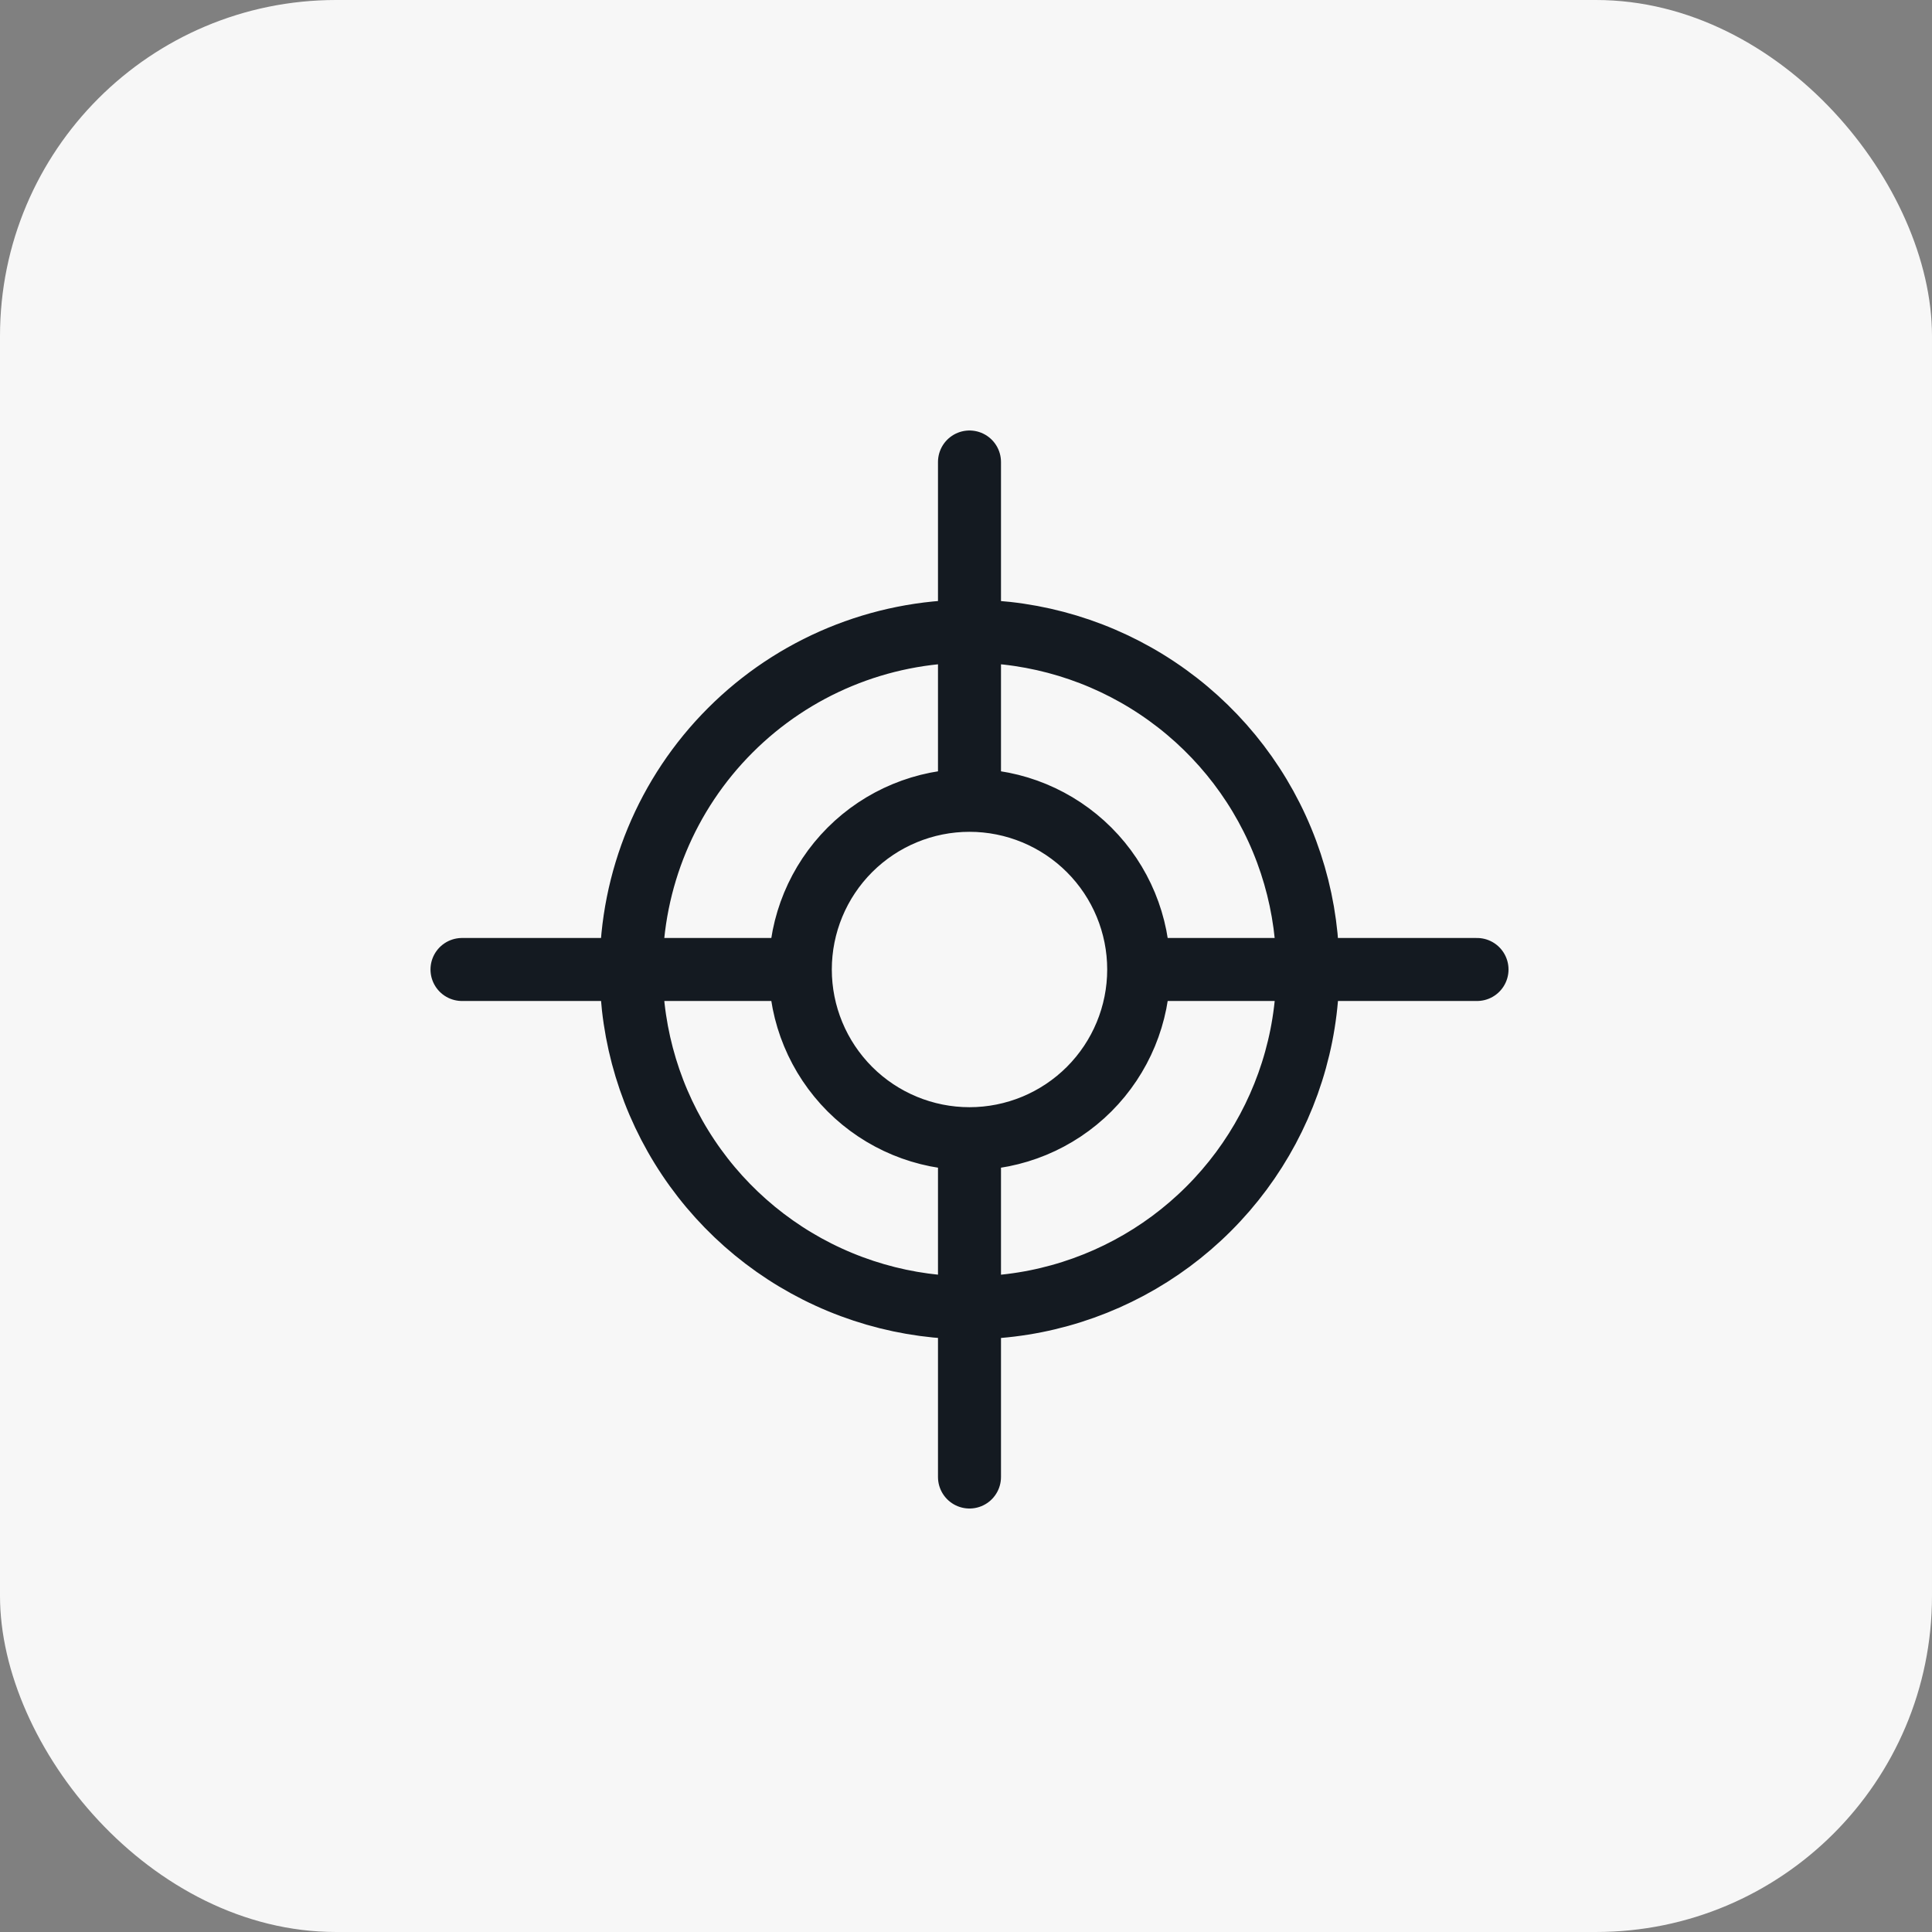
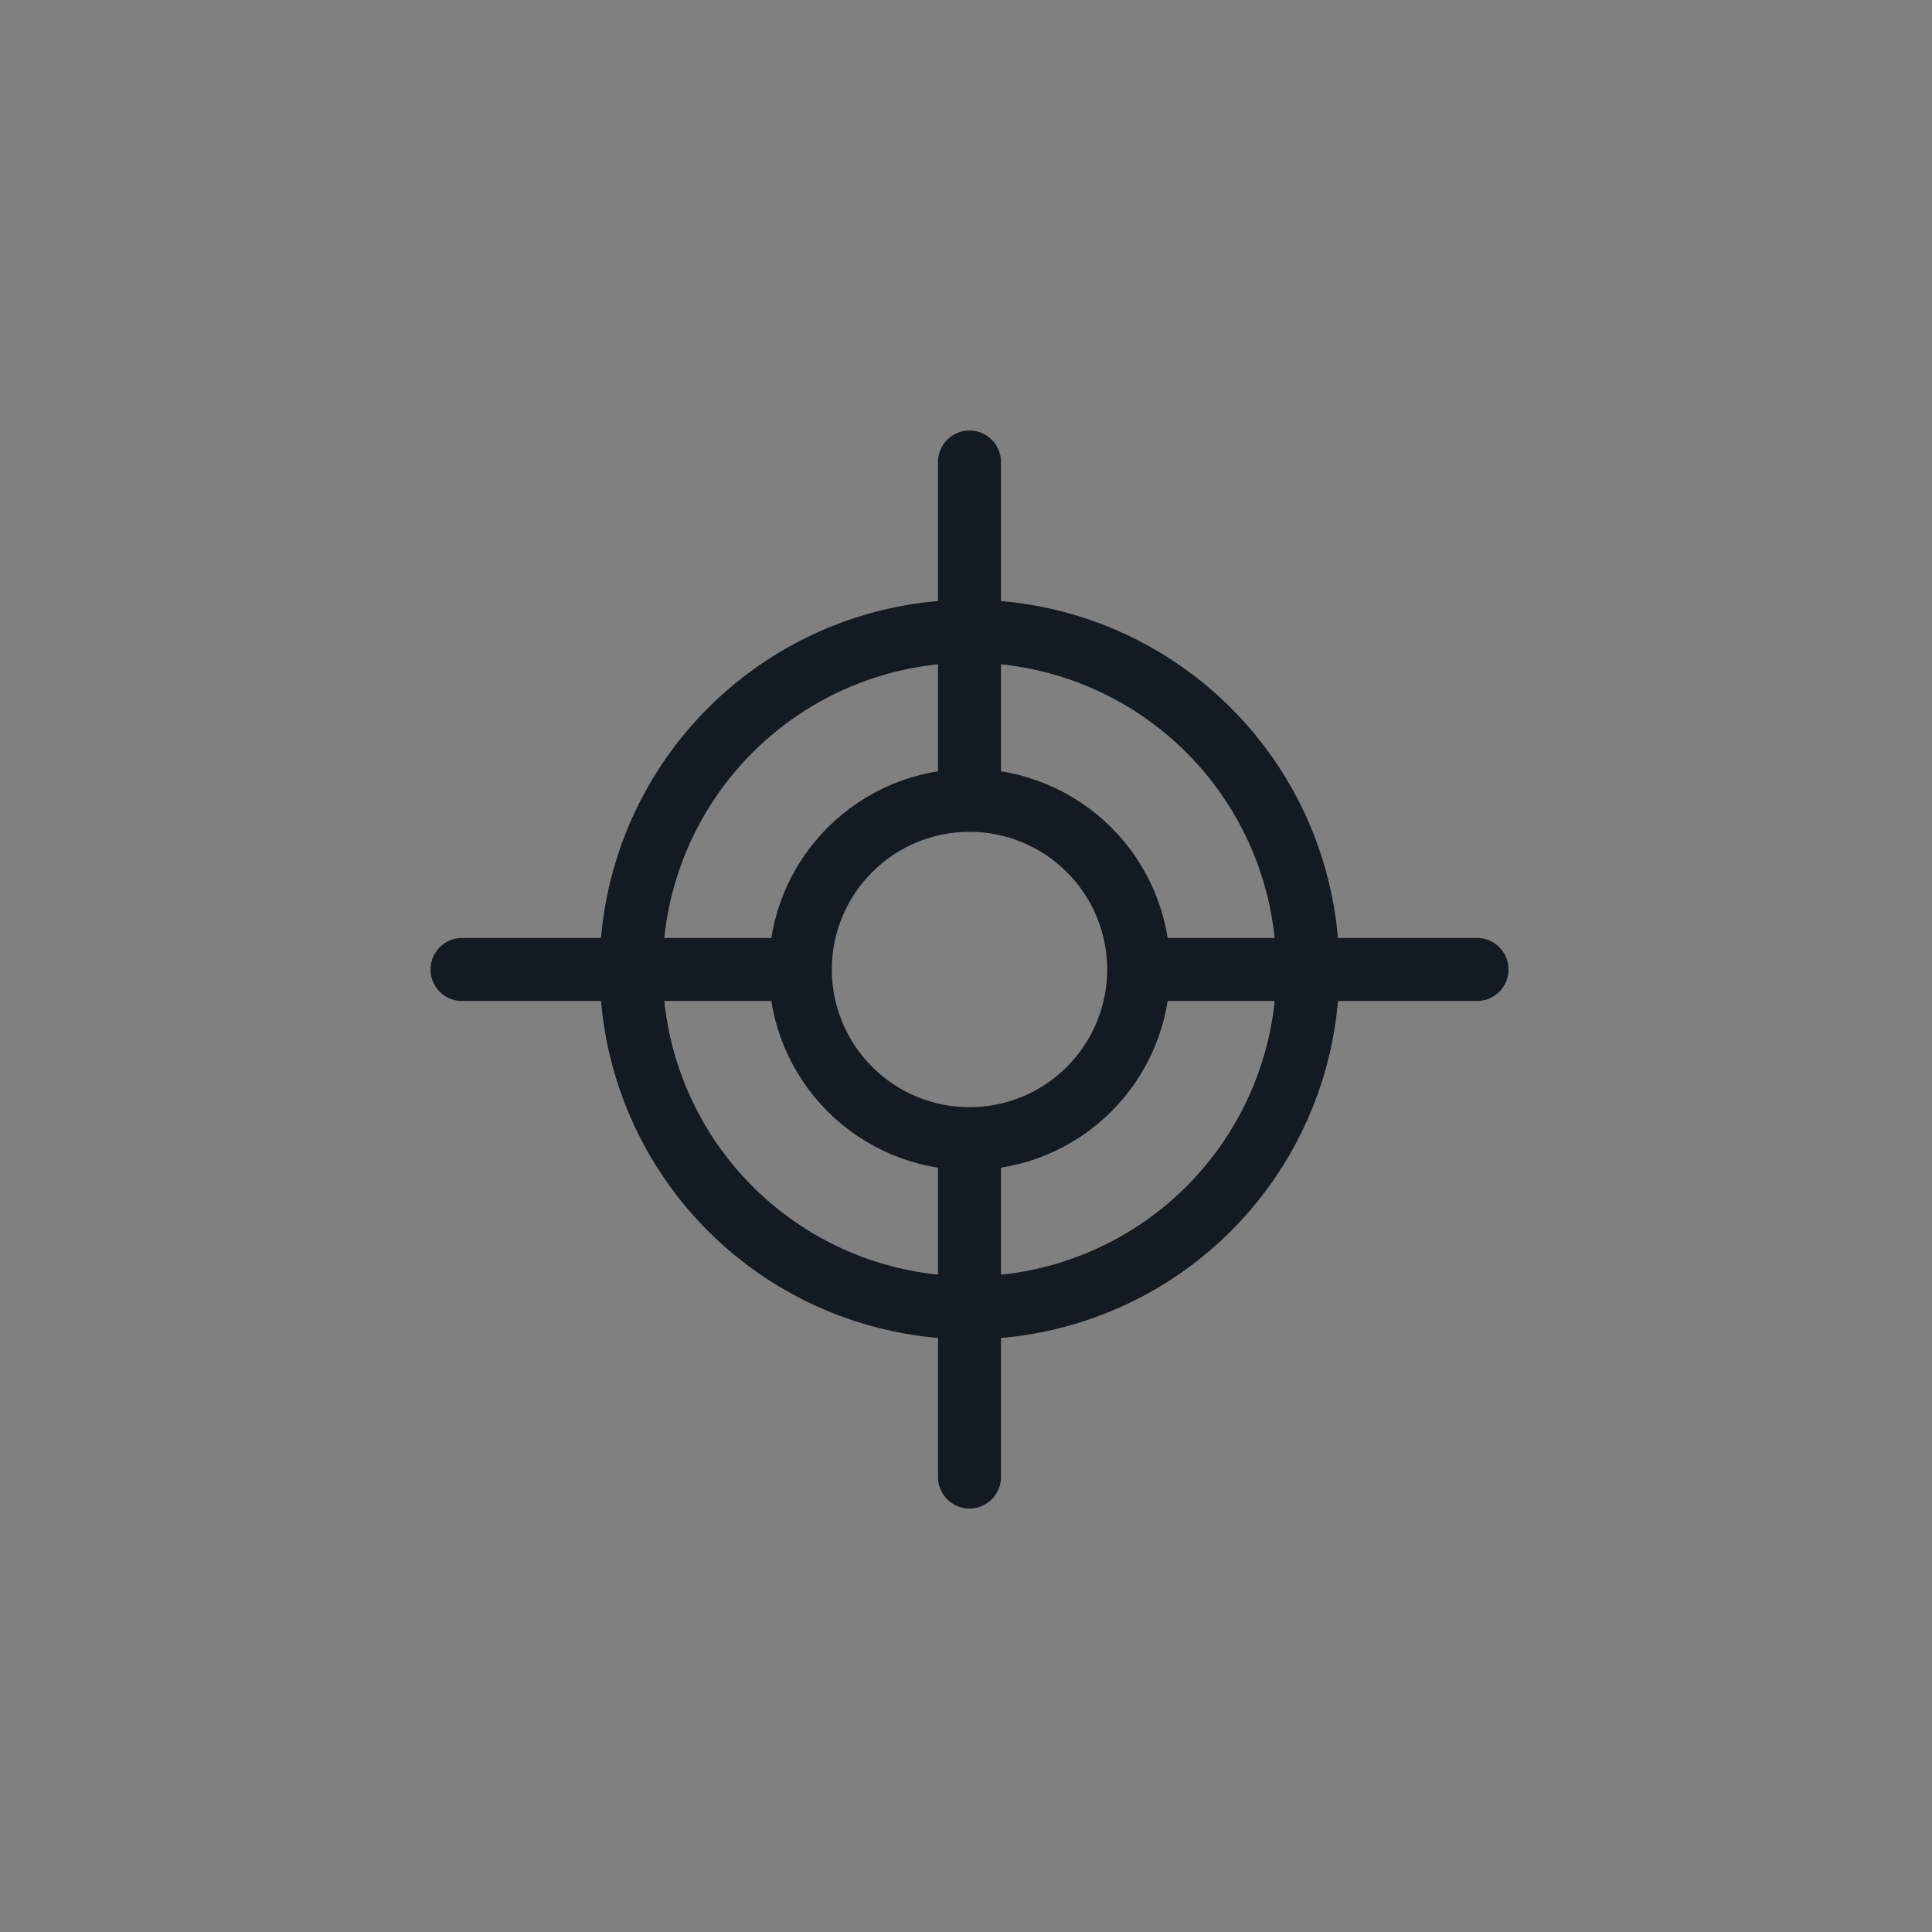
<svg xmlns="http://www.w3.org/2000/svg" width="46" height="46" viewBox="0 0 46 46" fill="none">
  <rect x="0" y="0" width="46" height="46" fill="#808080" stroke="none" />
-   <rect width="46" height="46" rx="8" fill="#F7F7F7" />
  <path d="M27.112 23.083C27.112 22.015 26.687 20.99 25.932 20.235C25.176 19.48 24.152 19.055 23.083 19.055M27.112 23.083C27.112 24.152 26.687 25.176 25.932 25.932C25.176 26.687 24.152 27.112 23.083 27.112M27.112 23.083H35.167M23.083 19.055C22.015 19.055 20.99 19.48 20.235 20.235C19.48 20.99 19.055 22.015 19.055 23.083M23.083 19.055V11M23.083 27.112C22.015 27.112 20.99 26.687 20.235 25.932C19.48 25.176 19.055 24.152 19.055 23.083M23.083 27.112V35.167M19.055 23.083H11M23.083 15.028C24.677 15.028 26.234 15.501 27.558 16.386C28.883 17.271 29.916 18.529 30.525 20.001C31.135 21.473 31.294 23.092 30.984 24.655C30.673 26.217 29.906 27.653 28.779 28.779C27.653 29.906 26.217 30.673 24.655 30.984C23.092 31.294 21.473 31.135 20.001 30.525C18.529 29.916 17.271 28.883 16.386 27.558C15.501 26.234 15.028 24.677 15.028 23.083C15.028 20.947 15.877 18.898 17.388 17.388C18.898 15.877 20.947 15.028 23.083 15.028Z" stroke="#141A21" stroke-width="1.5" stroke-linecap="round" stroke-linejoin="round" />
</svg>